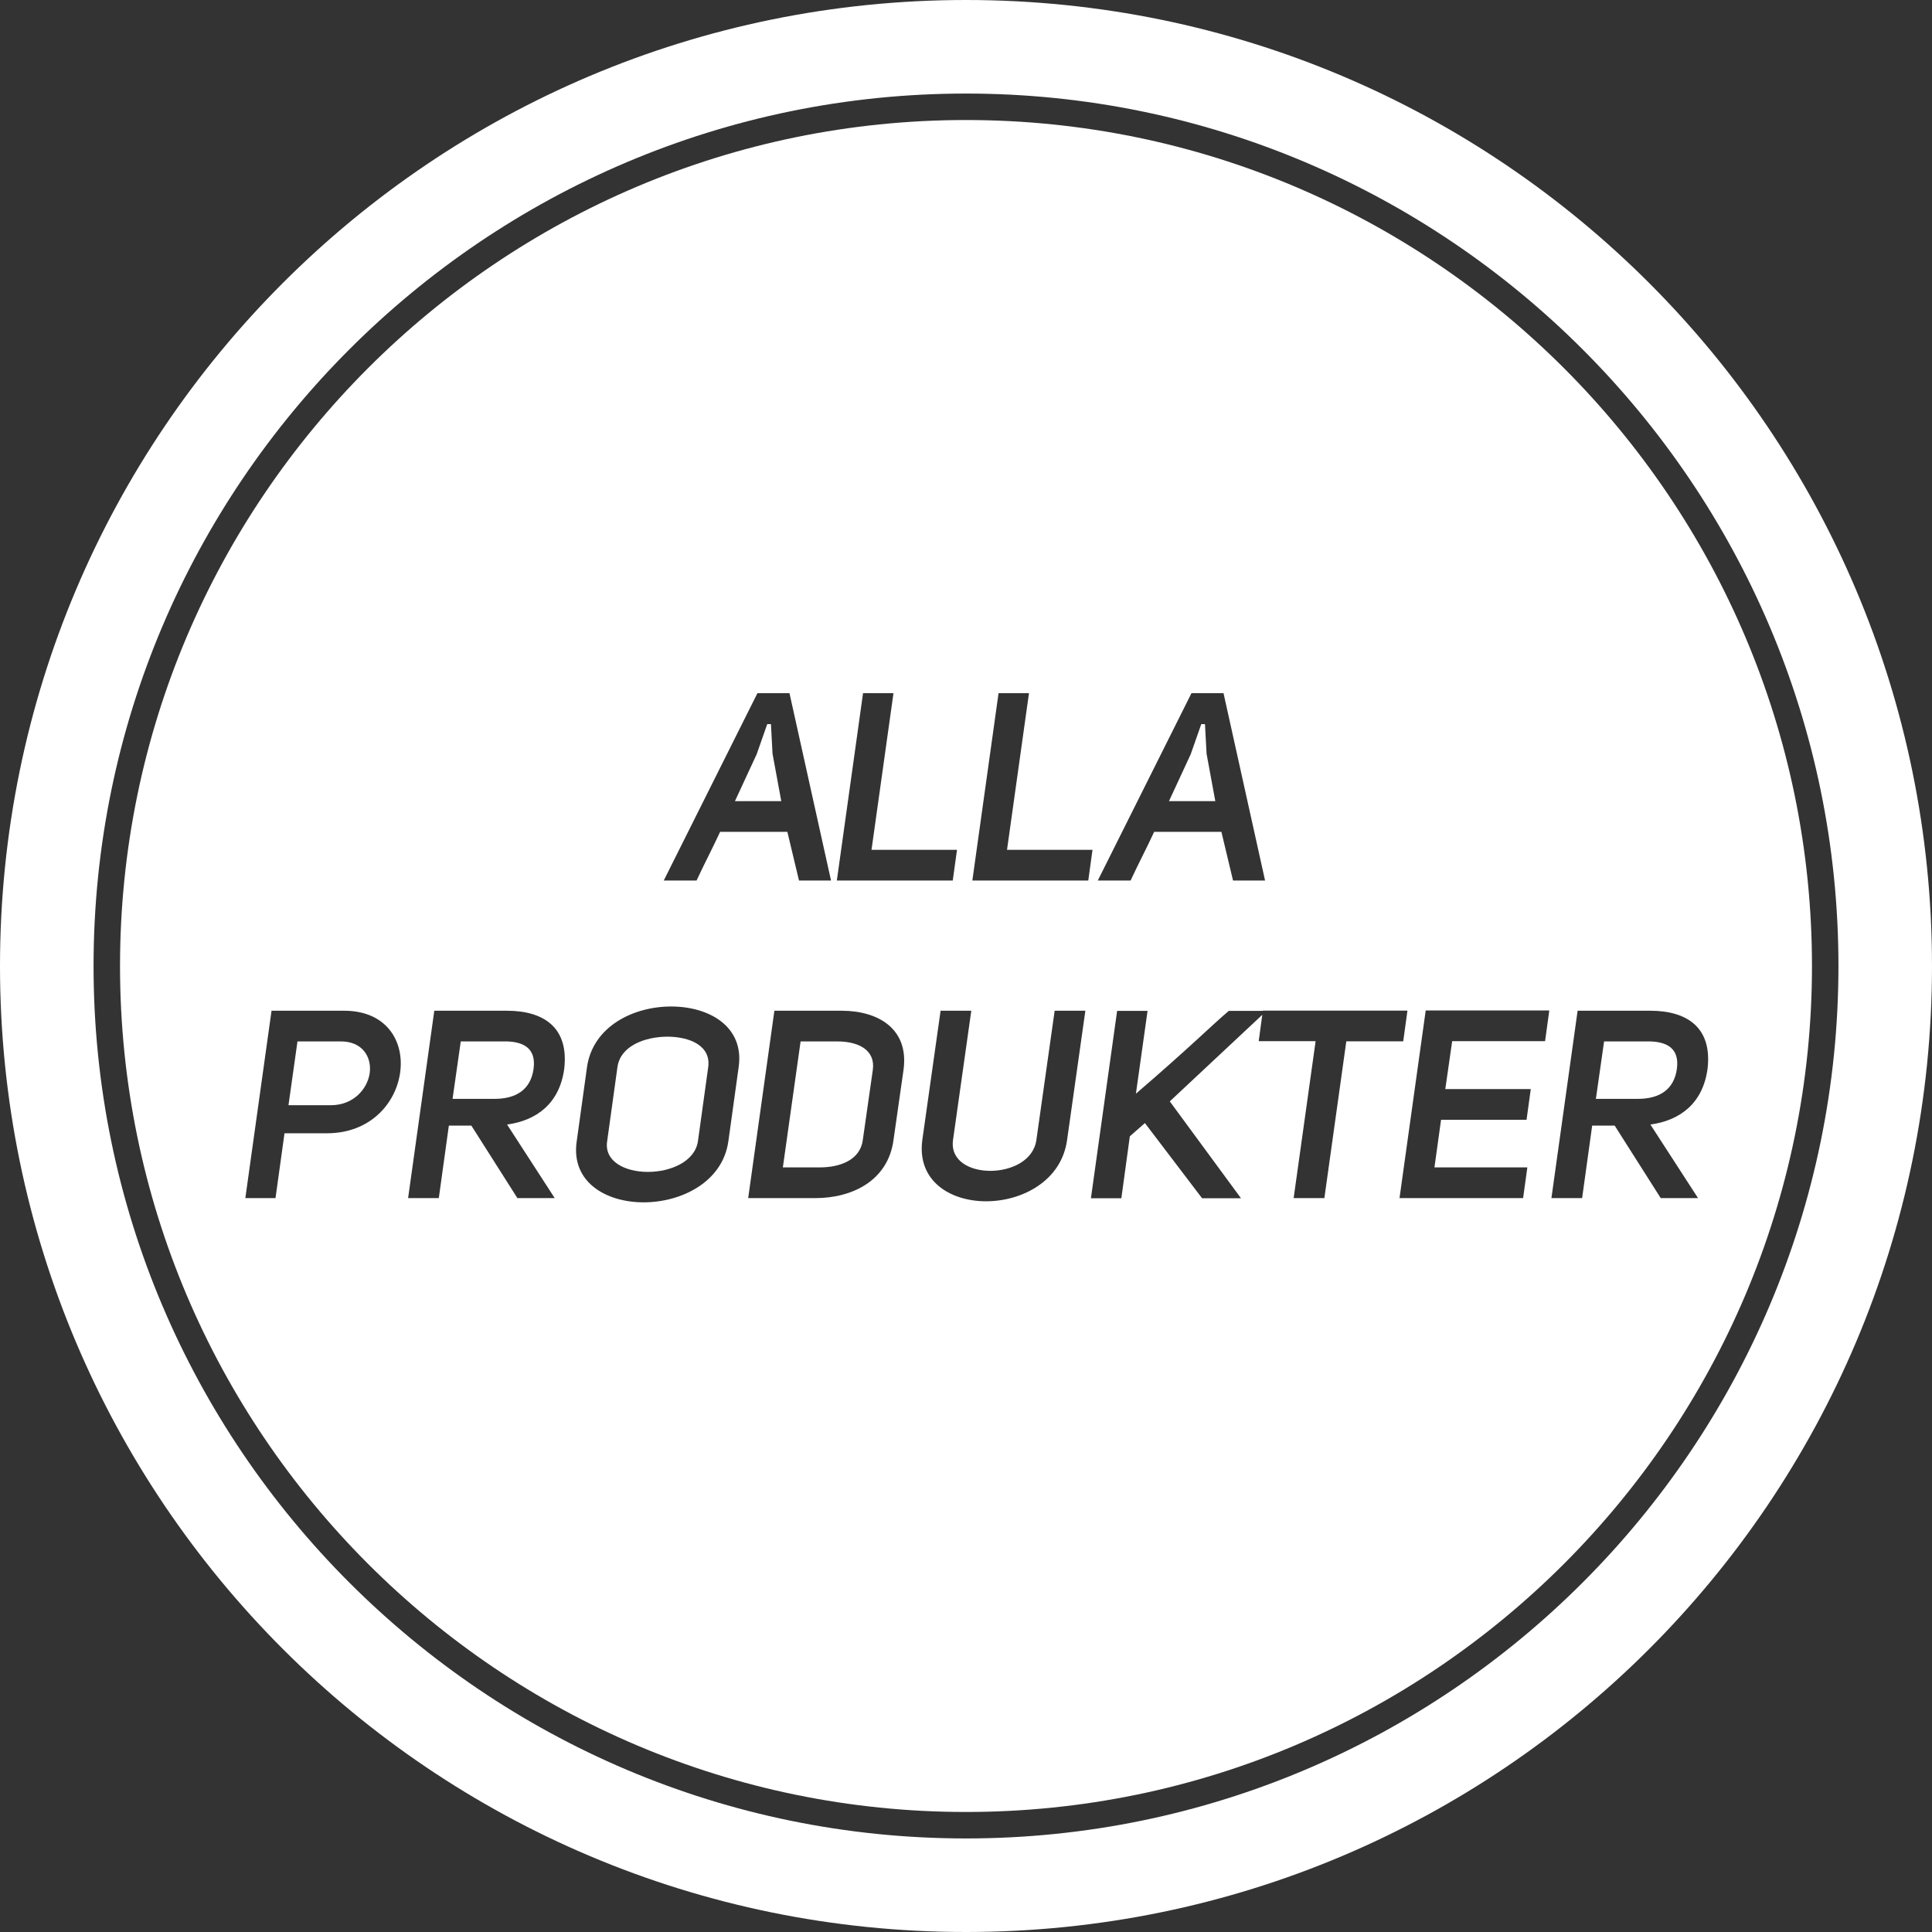
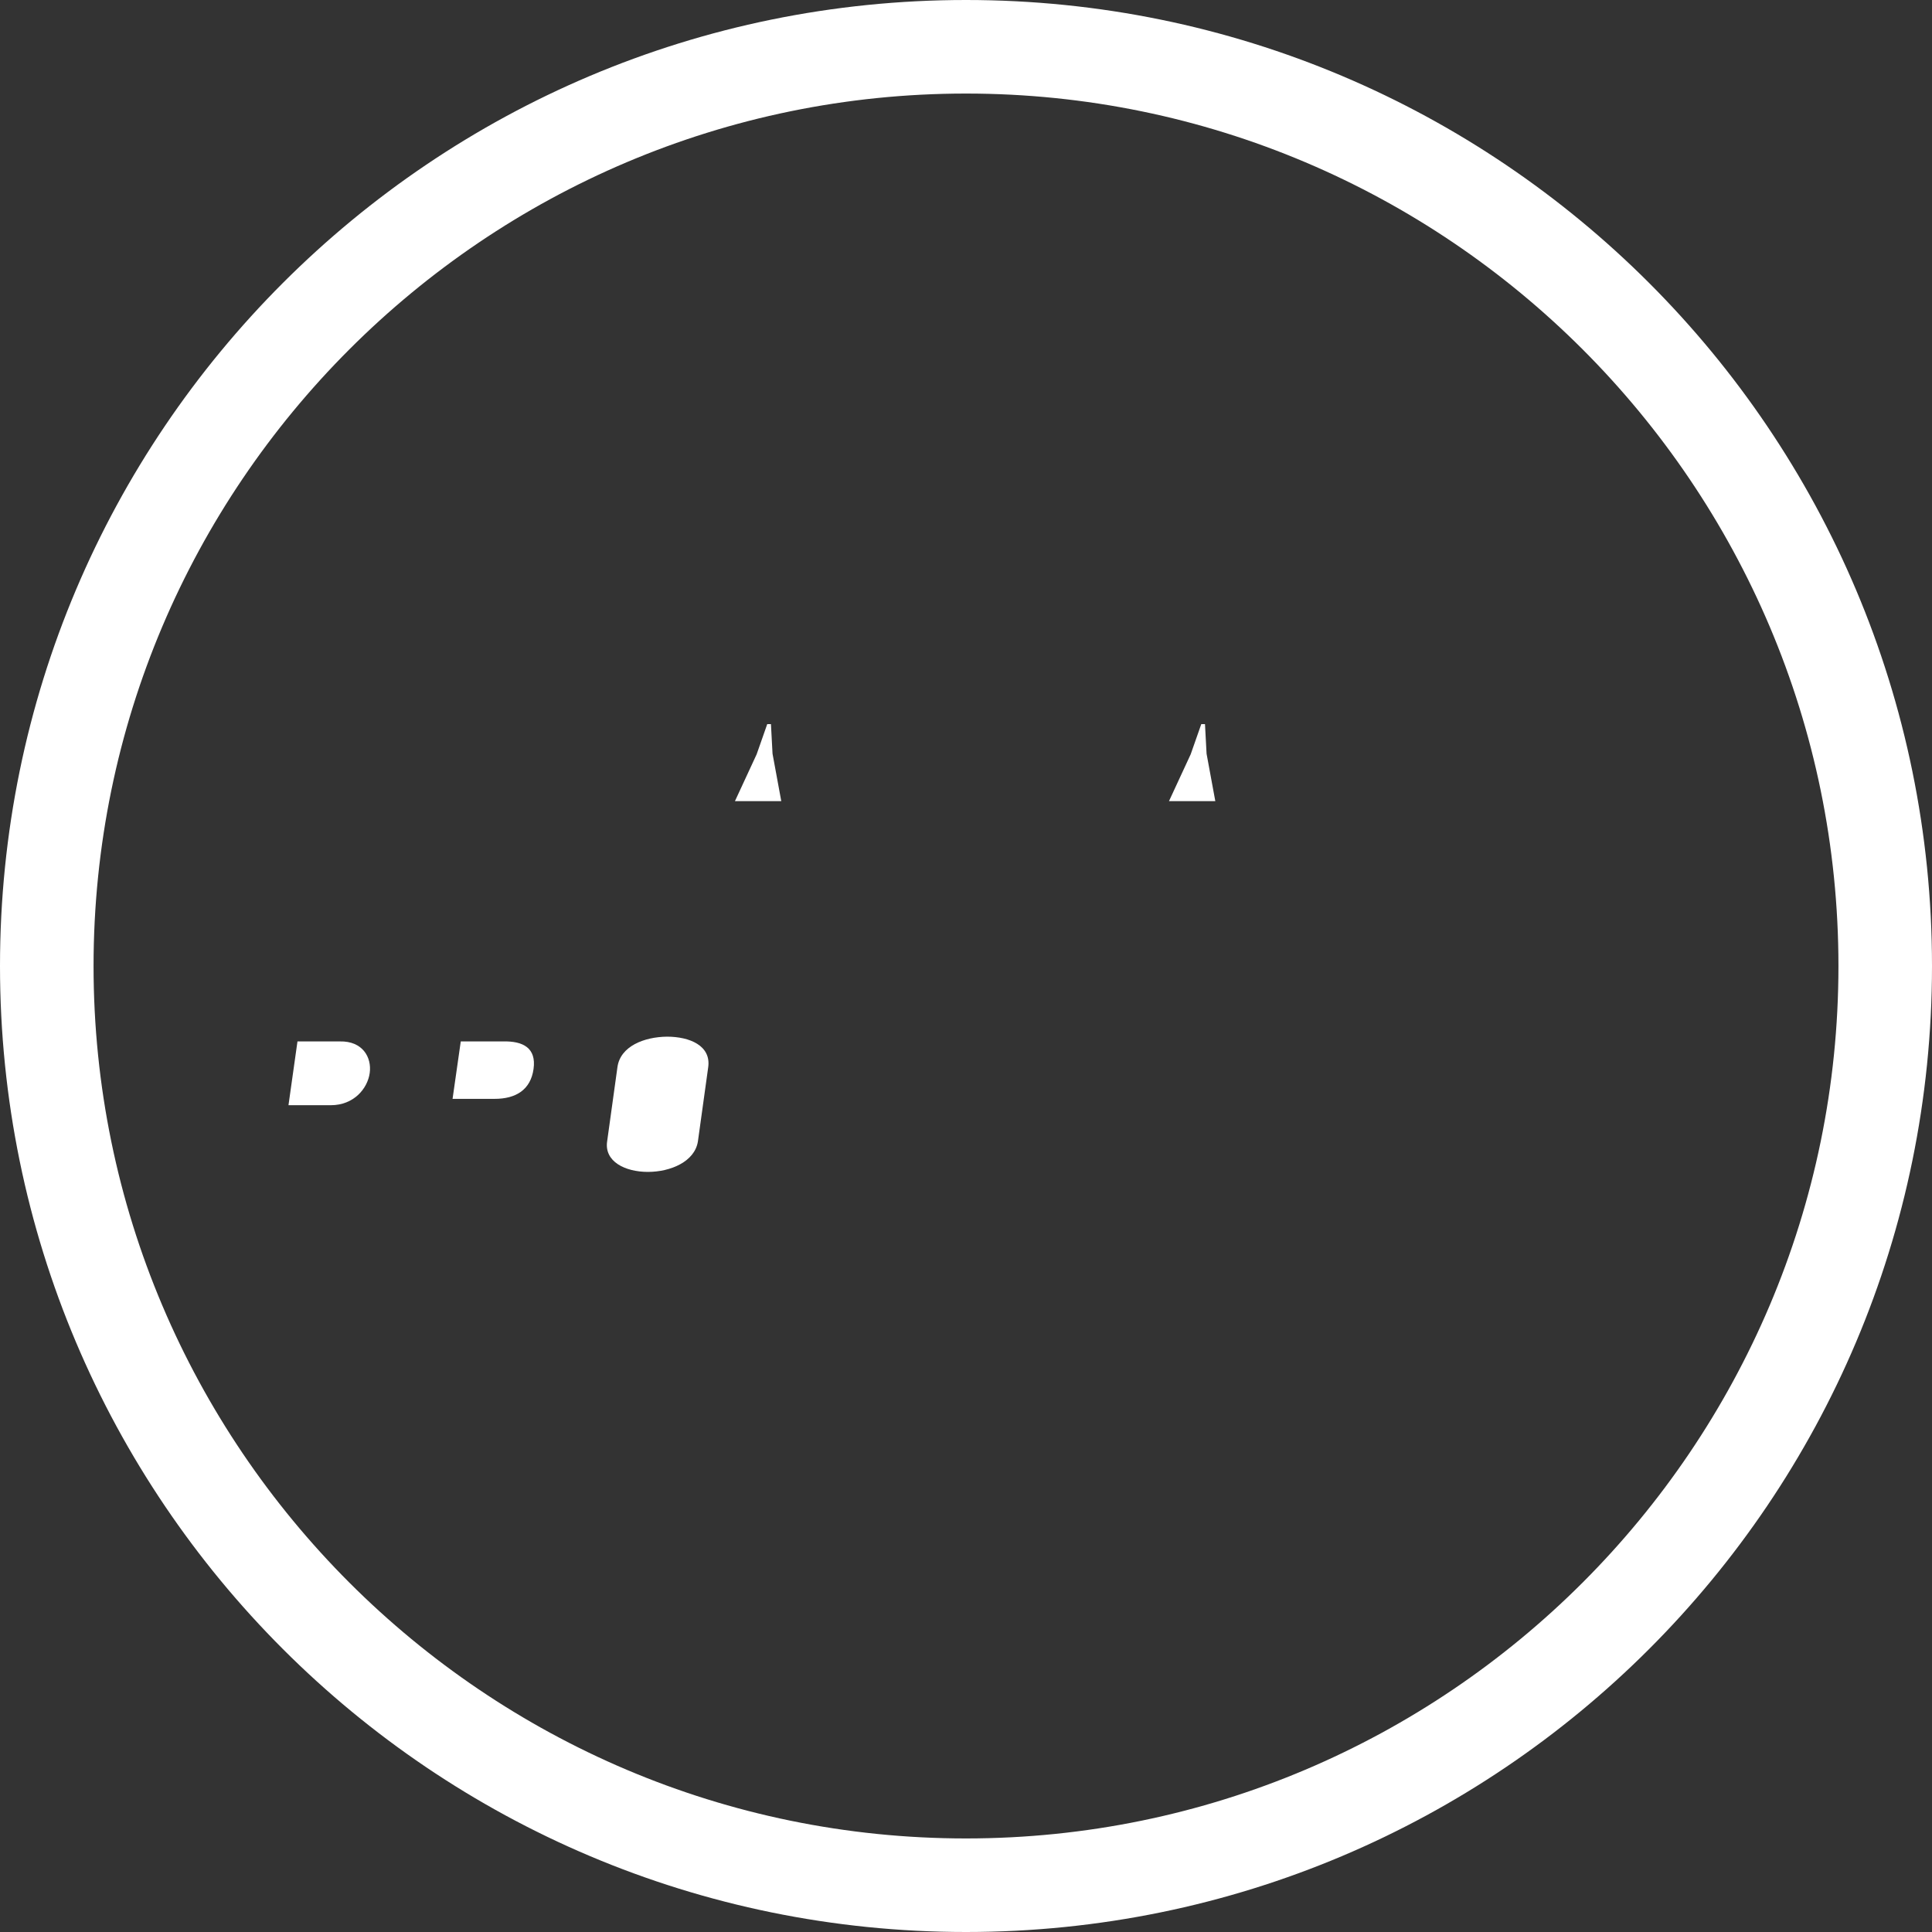
<svg xmlns="http://www.w3.org/2000/svg" id="Layer_1" viewBox="0 0 146 146">
  <rect x="0" y="0" width="146" height="146" fill="#333333" stroke="none" />
  <defs>
    <style>.cls-1{fill:#fff;}</style>
  </defs>
  <path class="cls-1" d="m73,0C32.68,0,0,32.68,0,73s32.68,73,73,73,73-32.68,73-73S113.32,0,73,0Zm0,138.93c-36.36,0-65.93-29.58-65.93-65.93S36.64,7.07,73,7.07s65.93,29.58,65.93,65.93-29.58,65.93-65.93,65.93Z" />
  <path class="cls-1" d="m25.68,78.7h-3.2l-.68,4.82h3.2c1.74,0,2.78-1.26,2.94-2.44.16-1.18-.54-2.42-2.26-2.38Z" />
  <polygon class="cls-1" points="58.38 56.96 58.26 54.72 57.98 54.72 57.18 57 55.54 60.54 59.04 60.54 58.38 56.96" />
-   <path class="cls-1" d="m63.28,78.7h-2.78l-1.34,9.52h2.78c1.58,0,3.06-.58,3.26-2.06l.76-5.32c.2-1.5-1.1-2.14-2.68-2.14Z" />
  <path class="cls-1" d="m50.4,78.34c-1.72.02-3.52.72-3.74,2.3l-.78,5.62c-.22,1.52,1.36,2.3,3.08,2.3s3.54-.78,3.78-2.3l.78-5.62c.22-1.62-1.4-2.3-3.12-2.3Z" />
  <polygon class="cls-1" points="91.18 56.96 91.06 54.72 90.78 54.72 89.98 57 88.34 60.54 91.84 60.54 91.18 56.96" />
  <path class="cls-1" d="m38,78.7h-3.18l-.62,4.34h3.18c1.6,0,2.72-.68,2.94-2.26.22-1.58-.78-2.12-2.32-2.08Z" />
-   <path class="cls-1" d="m73,9.07c-35.25,0-63.93,28.68-63.93,63.93s28.68,63.93,63.93,63.93,63.93-28.68,63.93-63.93S108.25,9.07,73,9.07Zm17.04,43.31h2.42l3.14,14.16h-2.42l-.88-3.68h-5.08c-.64,1.38-1.14,2.3-1.78,3.68h-2.48l7.08-14.16Zm-24.82,0h2.3l-1.66,11.84h6.46l-.32,2.32h-8.76l1.98-14.16Zm-7.98,0h2.42l3.14,14.16h-2.42l-.88-3.68h-5.08c-.64,1.38-1.14,2.3-1.78,3.68h-2.48l7.08-14.16Zm-27,28.66c-.32,2.36-2.28,4.6-5.52,4.6h-3.22l-.68,4.9h-2.28l1.98-14.16h5.48c3.26,0,4.56,2.36,4.24,4.66Zm12.4-.28c-.36,2.66-2.12,3.92-4.32,4.22l3.6,5.56h-2.82l-3.48-5.48h-1.7l-.76,5.48h-2.32l1.98-14.16h5.48c2.78,0,4.7,1.26,4.34,4.38Zm13.18-.12l-.78,5.62c-.44,3.06-3.54,4.6-6.4,4.6s-5.5-1.54-5.06-4.6l.78-5.62c.44-3.06,3.48-4.58,6.36-4.58s5.54,1.52,5.1,4.58Zm12.46.2l-.76,5.32c-.42,3.08-3.14,4.38-5.9,4.38h-5.08l1.98-14.16h5.08c2.76,0,5.1,1.36,4.68,4.46Zm12.36,5.3c-.42,3.1-3.4,4.64-6.12,4.64s-5.24-1.54-4.82-4.64l1.38-9.76h2.32l-1.38,9.76c-.22,1.58,1.26,2.34,2.82,2.34s3.26-.76,3.48-2.34l1.38-9.76h2.32l-1.38,9.76Zm-7.16-19.6l1.98-14.16h2.3l-1.66,11.84h6.46l-.32,2.32h-8.76Zm26.6,24h-2.32l1.66-11.86h-4.3l.27-1.99-6.99,6.54,5.38,7.32h-2.94l-4.32-5.68-1.14,1-.64,4.68h-2.3l1.98-14.16h2.3l-.88,6.26c4.14-3.56,5.7-5.14,7.02-6.26h2.57v-.02h10.93l-.32,2.32h-4.3l-1.66,11.86Zm16.68-11.86h-7.02l-.52,3.62h6.46l-.32,2.32h-6.46l-.5,3.6h7.02l-.32,2.32h-9.34l1.98-14.18h9.34l-.32,2.32Zm11.56,11.86h-2.82l-3.48-5.48h-1.7l-.76,5.48h-2.32l1.98-14.16h5.48c2.78,0,4.7,1.26,4.34,4.38-.36,2.66-2.12,3.92-4.32,4.22l3.6,5.56Z" />
-   <path class="cls-1" d="m124.4,78.7h-3.18l-.62,4.34h3.18c1.6,0,2.72-.68,2.94-2.26.22-1.58-.78-2.12-2.32-2.08Z" />
</svg>